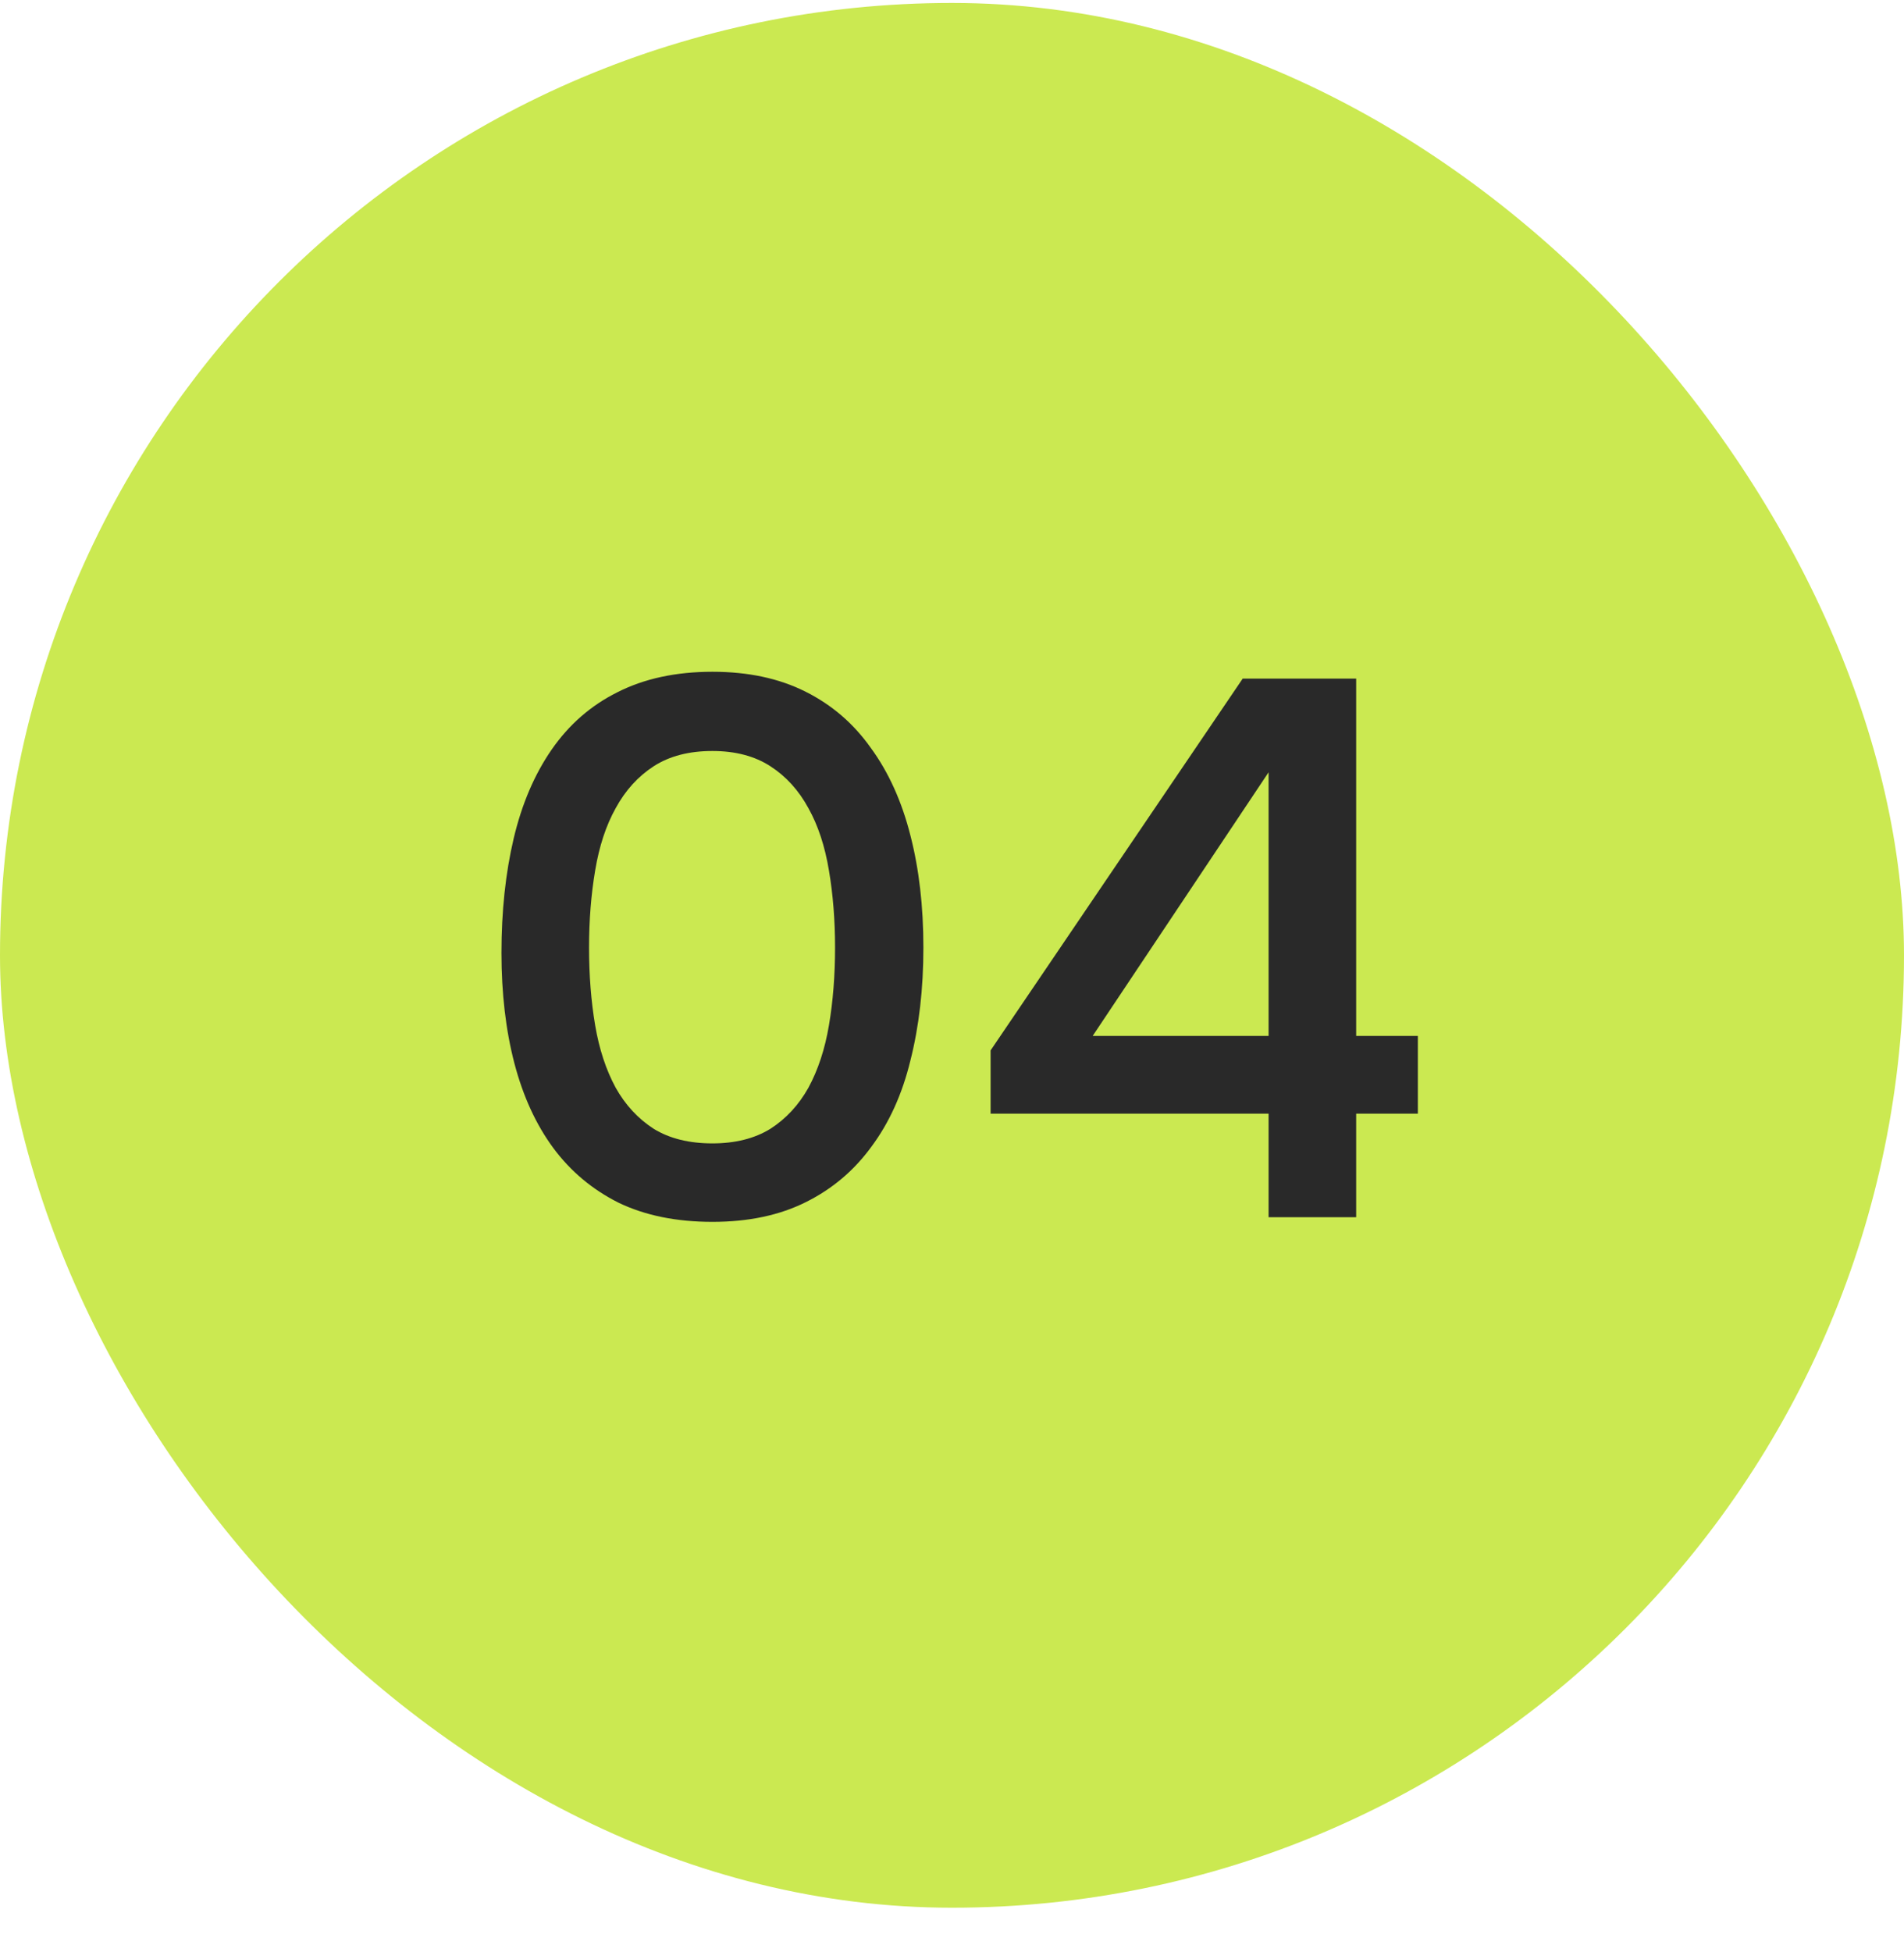
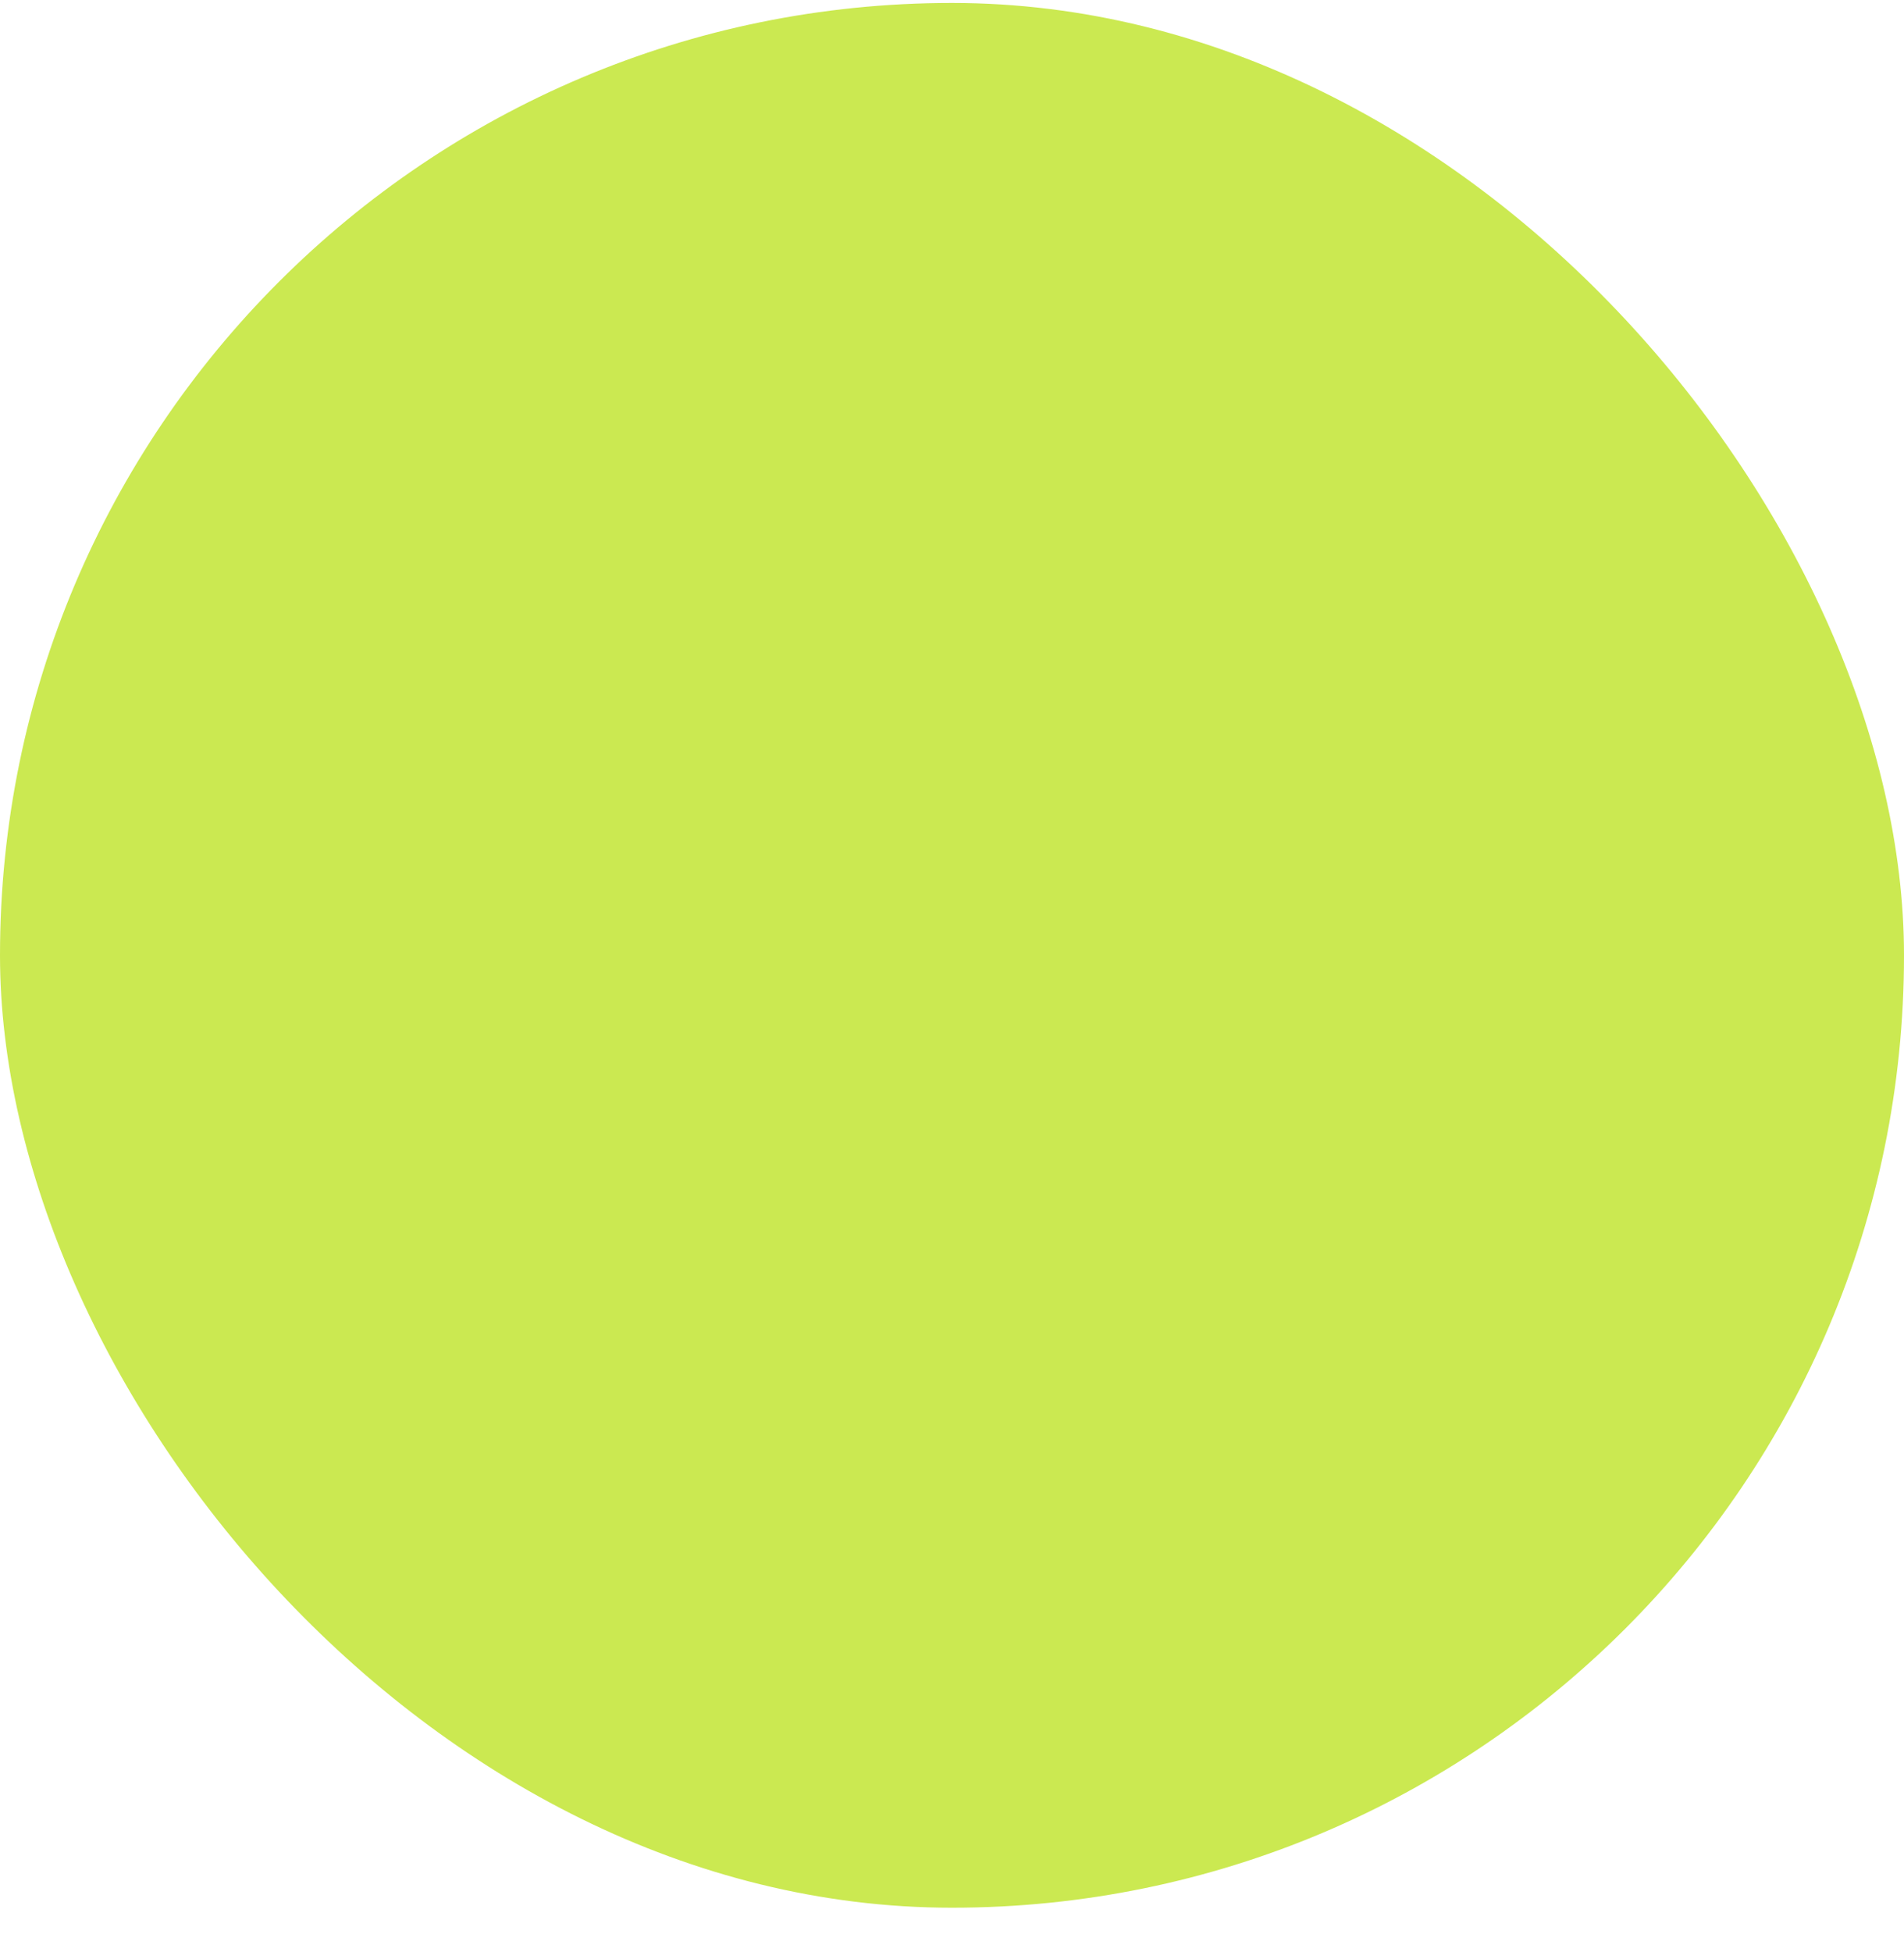
<svg xmlns="http://www.w3.org/2000/svg" width="40" height="41" viewBox="0 0 40 41" fill="none">
  <rect y="0.062" width="40" height="40" rx="20" fill="#CBE951" />
-   <path d="M19.399 19.898C19.399 20.762 19.308 21.552 19.127 22.267C18.956 22.971 18.684 23.573 18.311 24.075C17.948 24.576 17.49 24.965 16.935 25.242C16.381 25.52 15.725 25.659 14.967 25.659C14.21 25.659 13.554 25.525 12.999 25.259C12.444 24.981 11.986 24.597 11.623 24.107C11.261 23.616 10.989 23.024 10.807 22.331C10.626 21.637 10.535 20.864 10.535 20.011C10.535 19.136 10.62 18.336 10.791 17.61C10.962 16.885 11.229 16.261 11.591 15.739C11.954 15.216 12.412 14.816 12.967 14.539C13.533 14.251 14.199 14.107 14.967 14.107C15.714 14.107 16.364 14.245 16.919 14.523C17.474 14.8 17.933 15.194 18.295 15.707C18.669 16.218 18.946 16.832 19.127 17.547C19.308 18.25 19.399 19.035 19.399 19.898ZM12.375 19.898C12.375 20.485 12.418 21.029 12.503 21.53C12.588 22.032 12.732 22.469 12.935 22.843C13.138 23.205 13.405 23.493 13.735 23.706C14.066 23.909 14.476 24.011 14.967 24.011C15.447 24.011 15.852 23.909 16.183 23.706C16.514 23.493 16.78 23.205 16.983 22.843C17.186 22.469 17.33 22.032 17.415 21.53C17.5 21.029 17.543 20.485 17.543 19.898C17.543 19.323 17.5 18.784 17.415 18.282C17.33 17.77 17.186 17.333 16.983 16.971C16.78 16.597 16.514 16.304 16.183 16.09C15.852 15.877 15.447 15.771 14.967 15.771C14.476 15.771 14.066 15.877 13.735 16.09C13.405 16.304 13.138 16.597 12.935 16.971C12.732 17.333 12.588 17.77 12.503 18.282C12.418 18.784 12.375 19.323 12.375 19.898ZM28.491 14.251V21.755H29.787V23.387H28.491V25.562H26.651V23.387H20.811V22.058L26.107 14.251H28.491ZM22.955 21.755H26.651V16.218L22.955 21.755Z" fill="#292929" />
</svg>